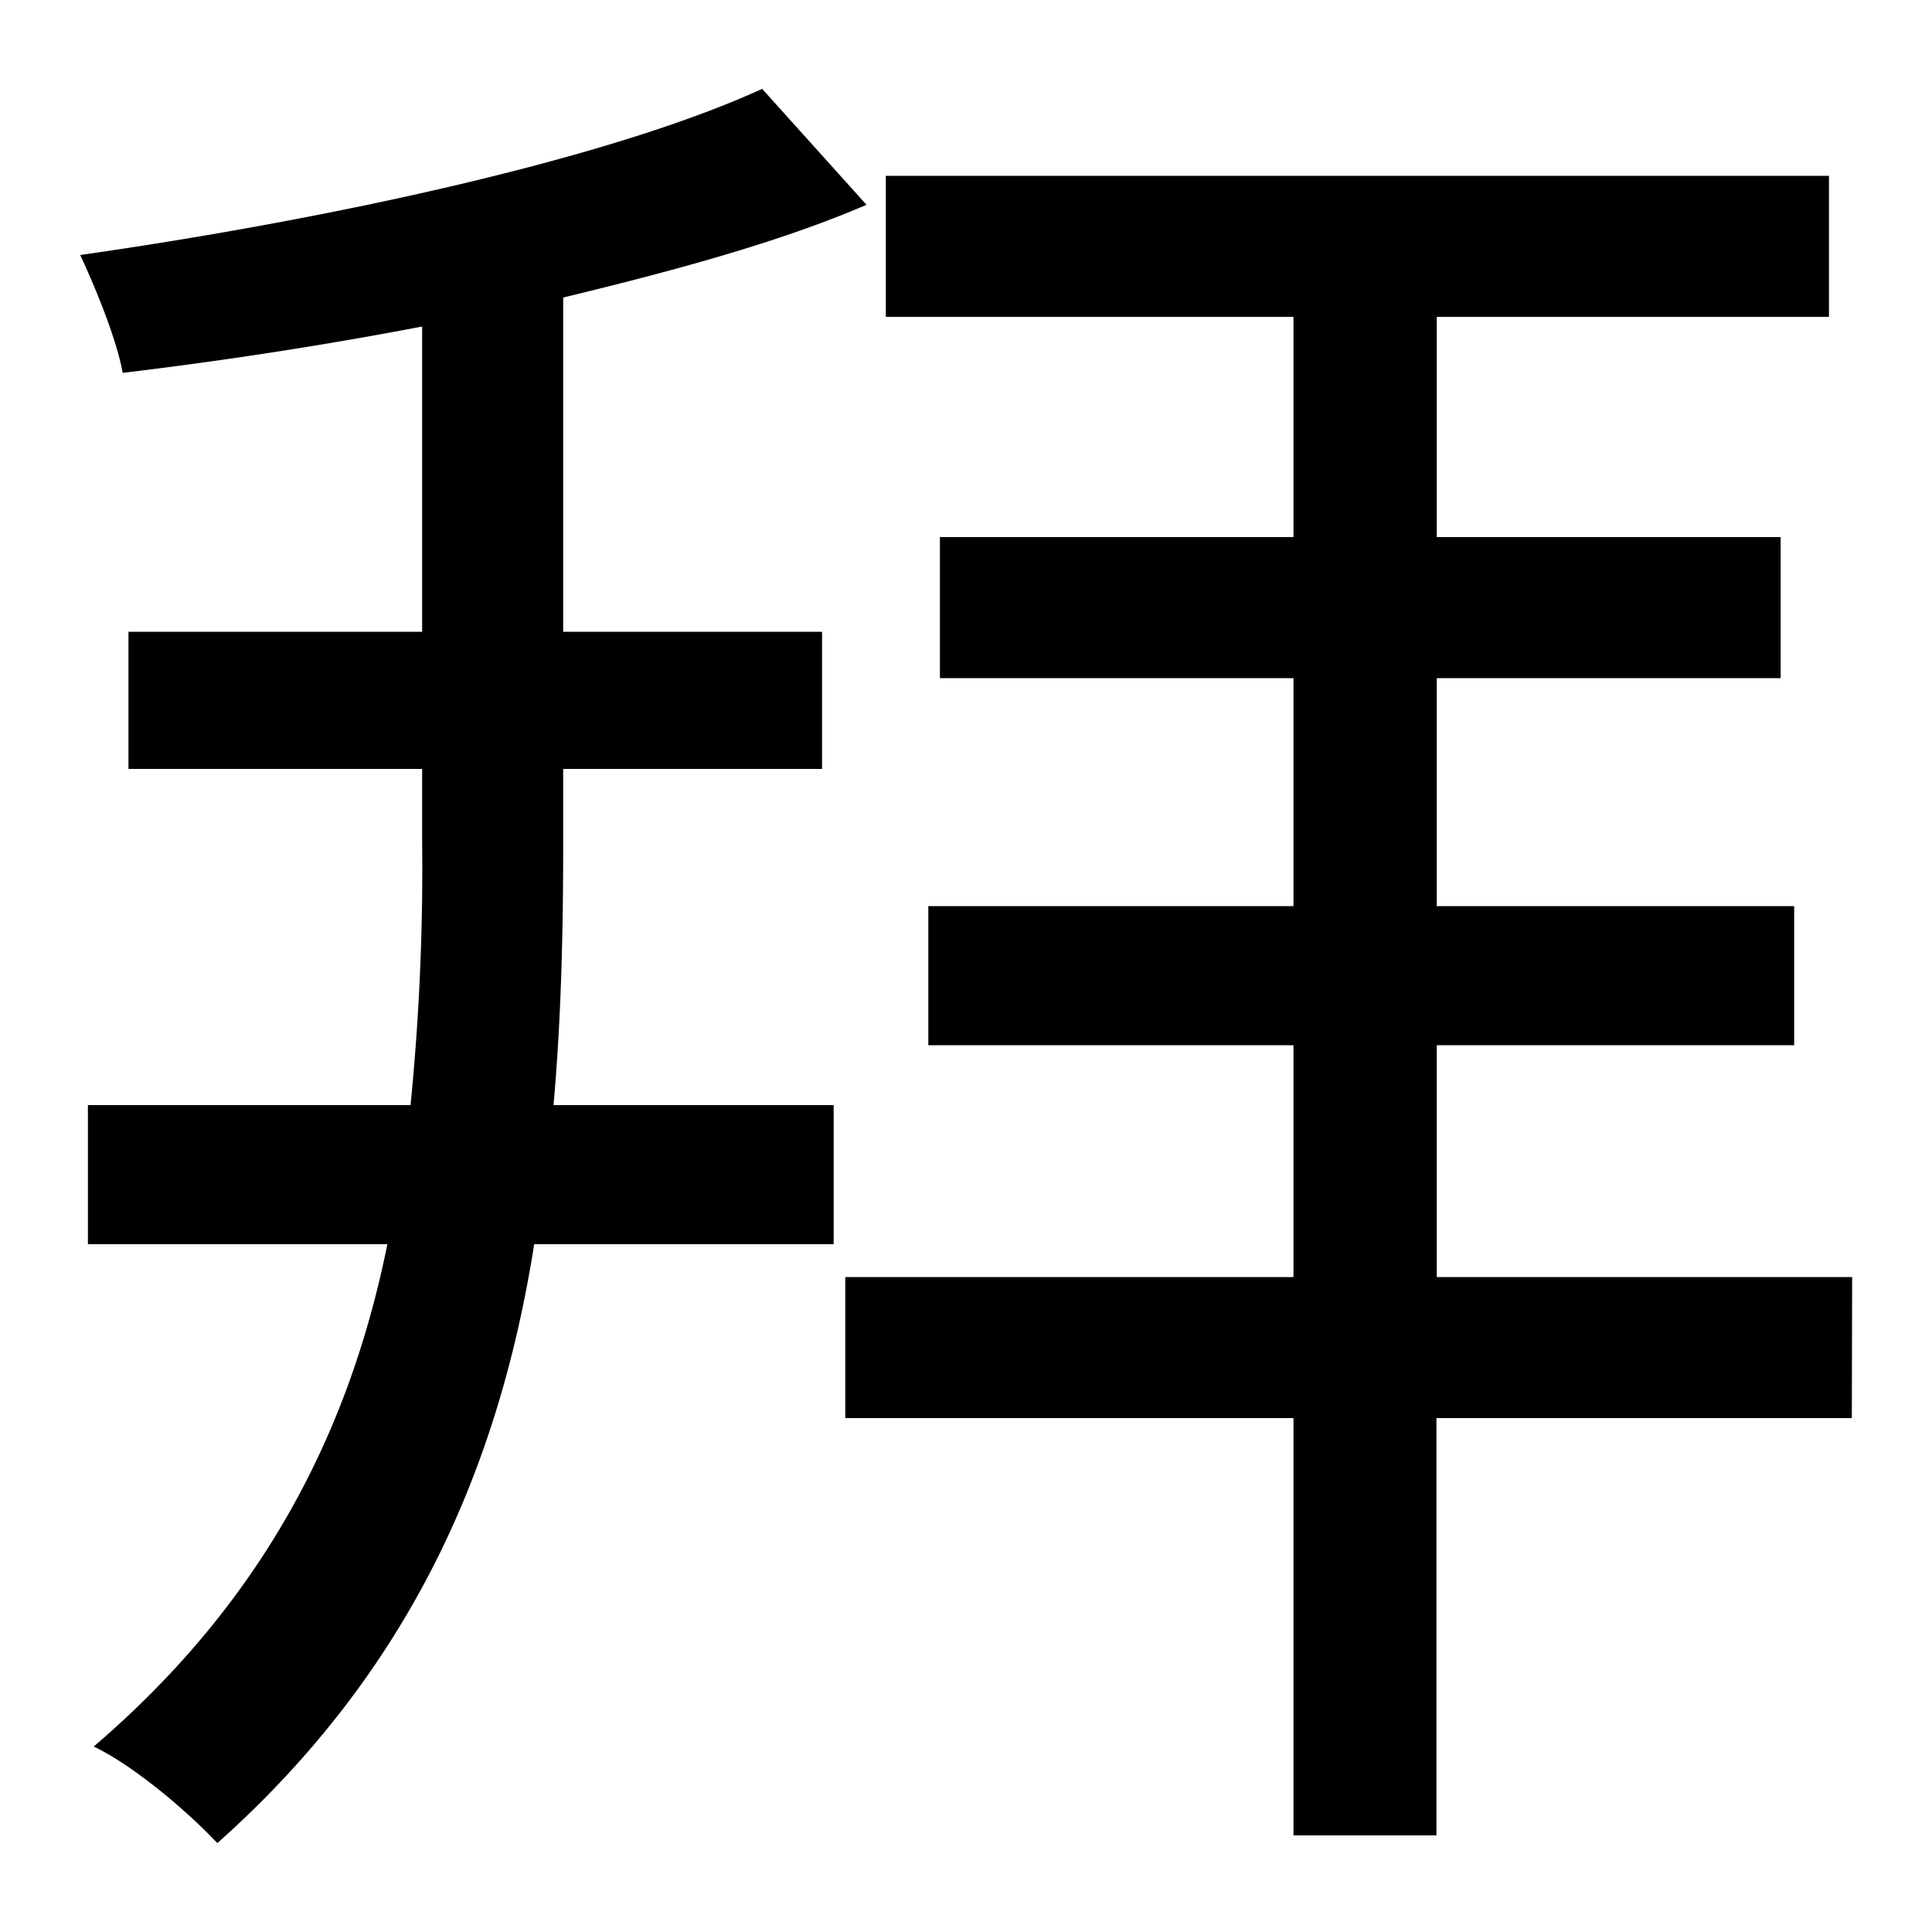
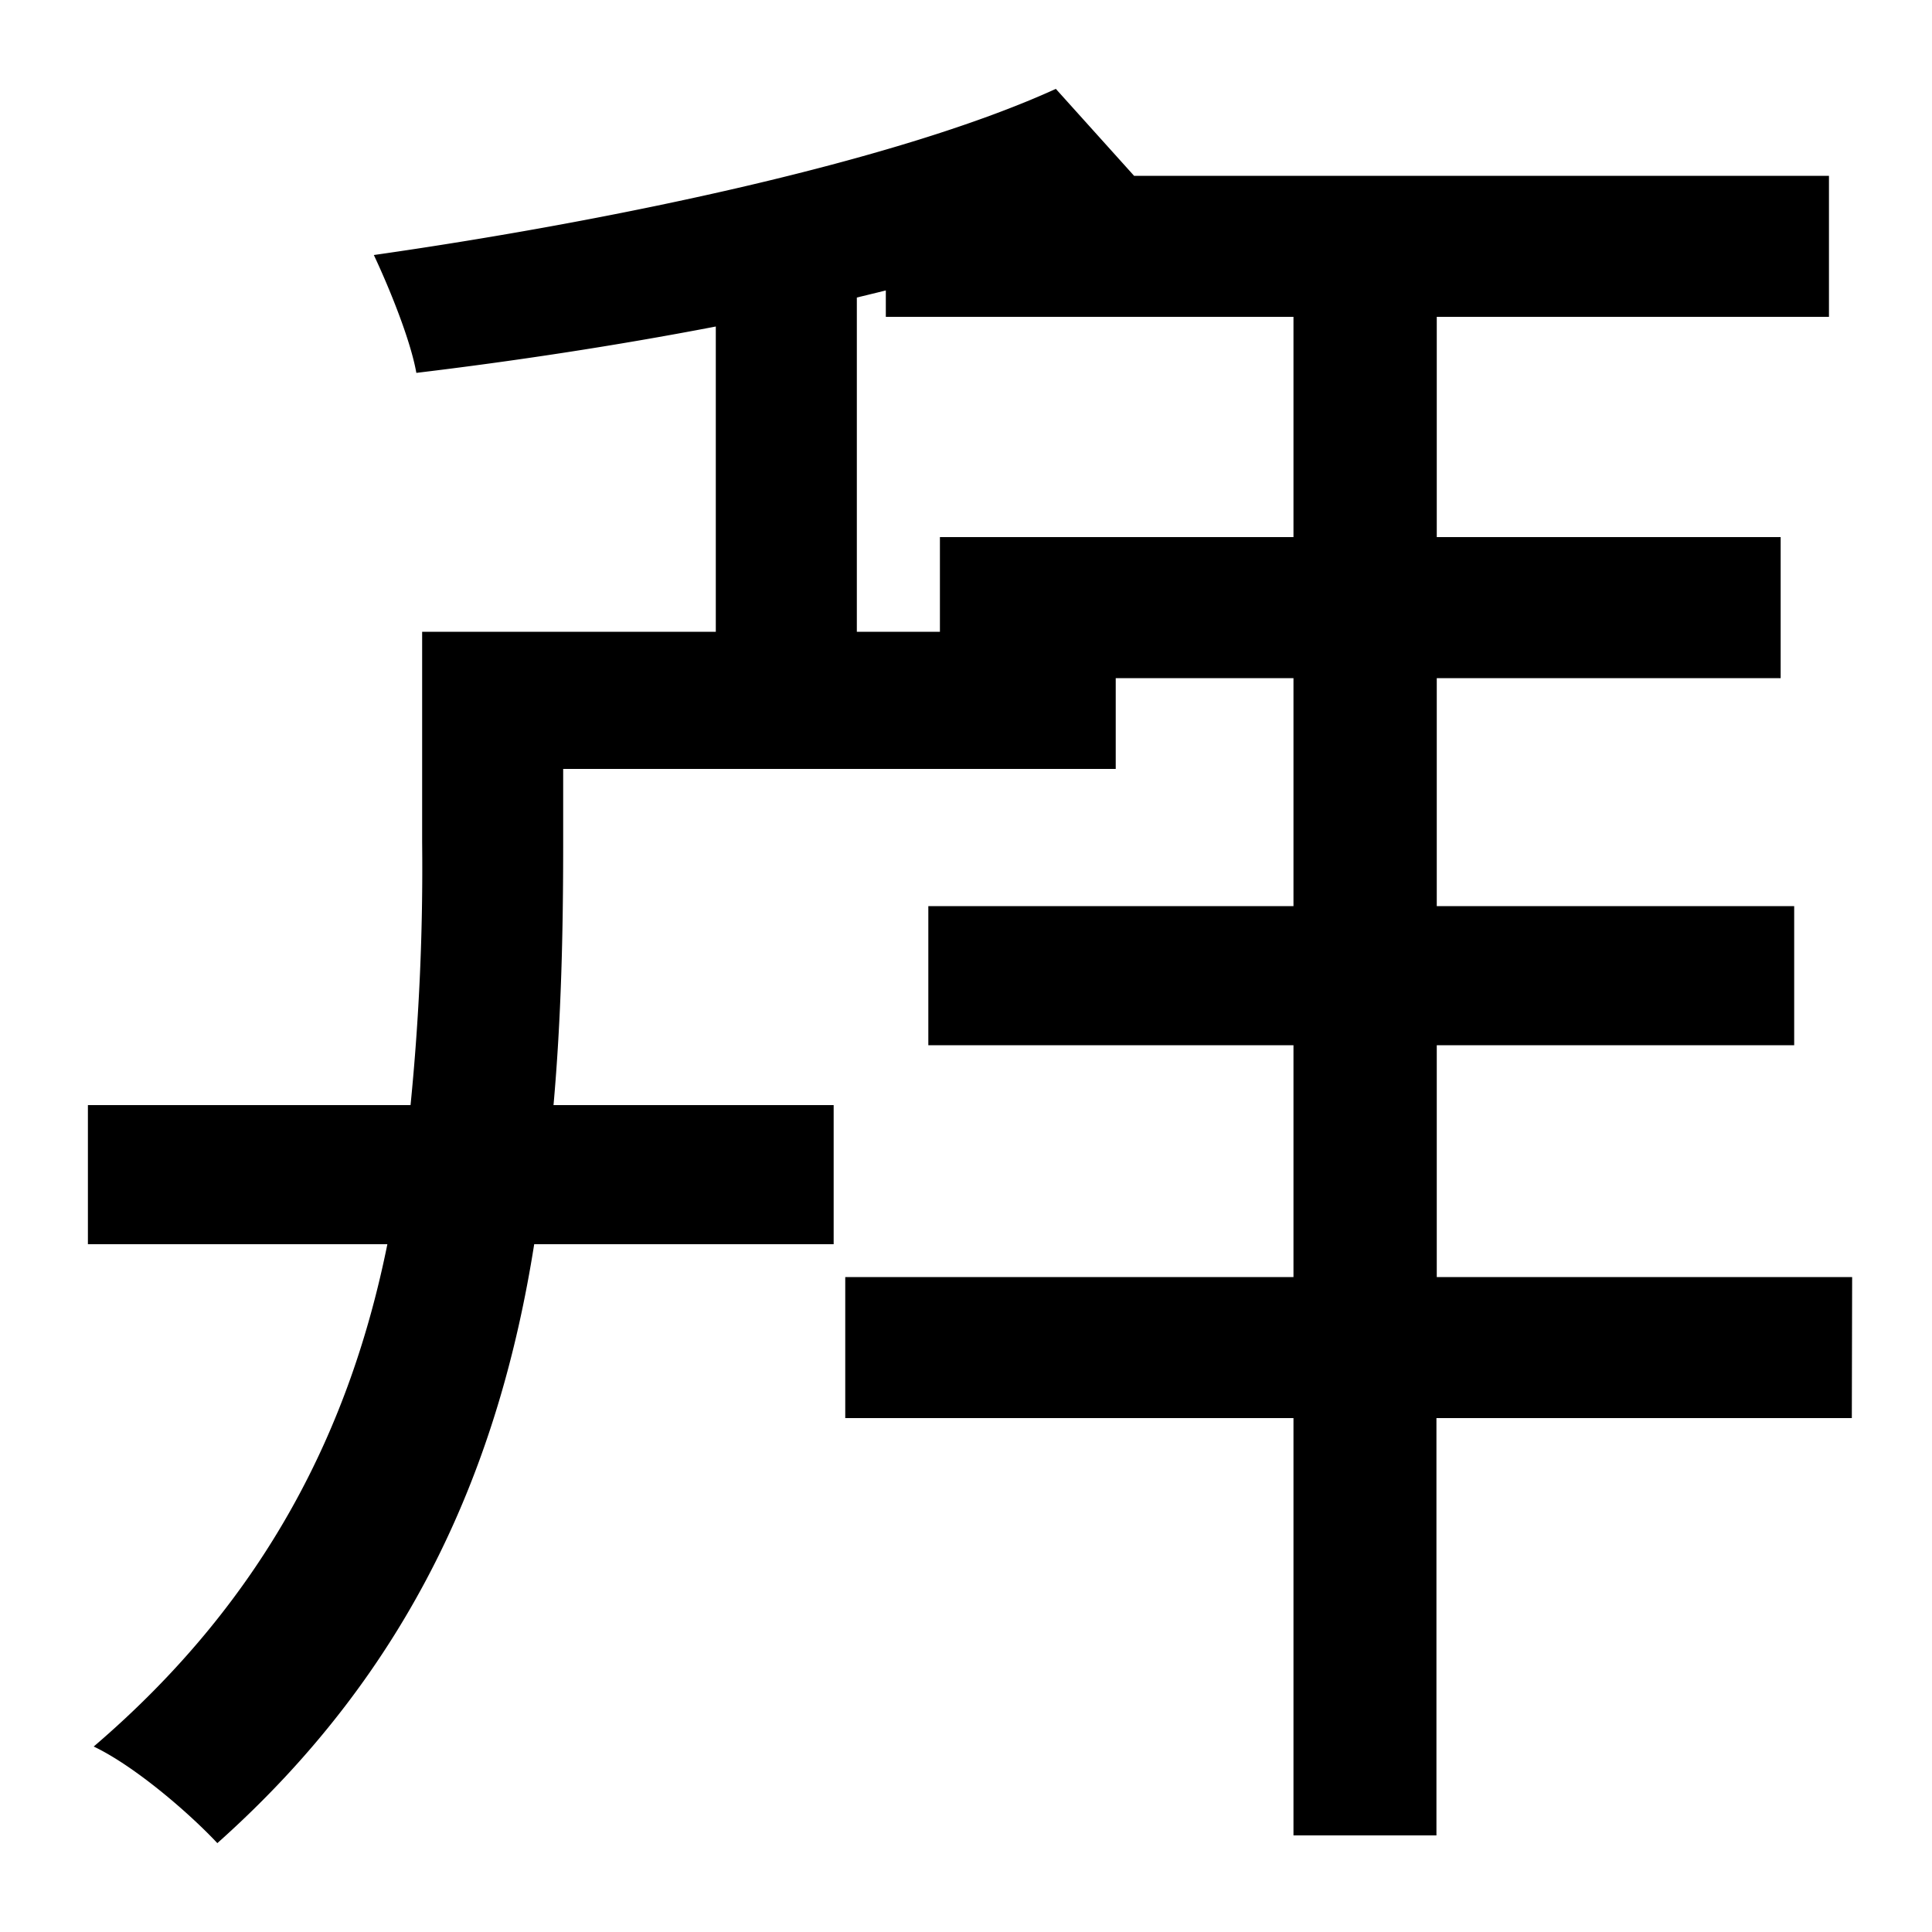
<svg xmlns="http://www.w3.org/2000/svg" id="Layer_1" data-name="Layer 1" viewBox="0 0 300 300">
  <title>4.6</title>
-   <path d="M87.45,131.1c0,13.5-.3,27-1.5,40.5h43.5v21.6H82.95c-5.4,34.2-18.9,66-49.2,93-4.5-4.8-12.9-12-19.2-15,27-23.1,39.9-49.8,45.6-78H13.65V171.6h50.1a371.29,371.29,0,0,0,1.8-40.8V119.4H19.95V98.1h45.6V50.7c-15.6,3-31.5,5.4-46.5,7.2-.9-5.1-4.2-13.2-6.6-18.3,37.8-5.4,81.6-14.7,105.9-25.8l16.2,18c-13.2,5.7-29.7,10.2-47.1,14.4V98.1h40.2v21.3H87.45Zm200.1,89.1h-64.5V285h-22.2V220.2h-69.6V198.3h69.6v-36h-56.7V140.7h56.7V105.3h-54.9V83.4h54.9V49.2h-63.3V27.3H284V49.2h-60.9V83.4h53.4v21.9h-53.4v35.4h55.5v21.6h-55.5v36h64.5Z" />
+   <path d="M87.45,131.1c0,13.5-.3,27-1.5,40.5h43.5v21.6H82.95c-5.4,34.2-18.9,66-49.2,93-4.5-4.8-12.9-12-19.2-15,27-23.1,39.9-49.8,45.6-78H13.65V171.6h50.1a371.29,371.29,0,0,0,1.8-40.8V119.4V98.1h45.6V50.7c-15.6,3-31.5,5.4-46.5,7.2-.9-5.1-4.2-13.2-6.6-18.3,37.8-5.4,81.6-14.7,105.9-25.8l16.2,18c-13.2,5.7-29.7,10.2-47.1,14.4V98.1h40.2v21.3H87.45Zm200.1,89.1h-64.5V285h-22.2V220.2h-69.6V198.3h69.6v-36h-56.7V140.7h56.7V105.3h-54.9V83.4h54.9V49.2h-63.3V27.3H284V49.2h-60.9V83.4h53.4v21.9h-53.4v35.4h55.5v21.6h-55.5v36h64.5Z" />
</svg>